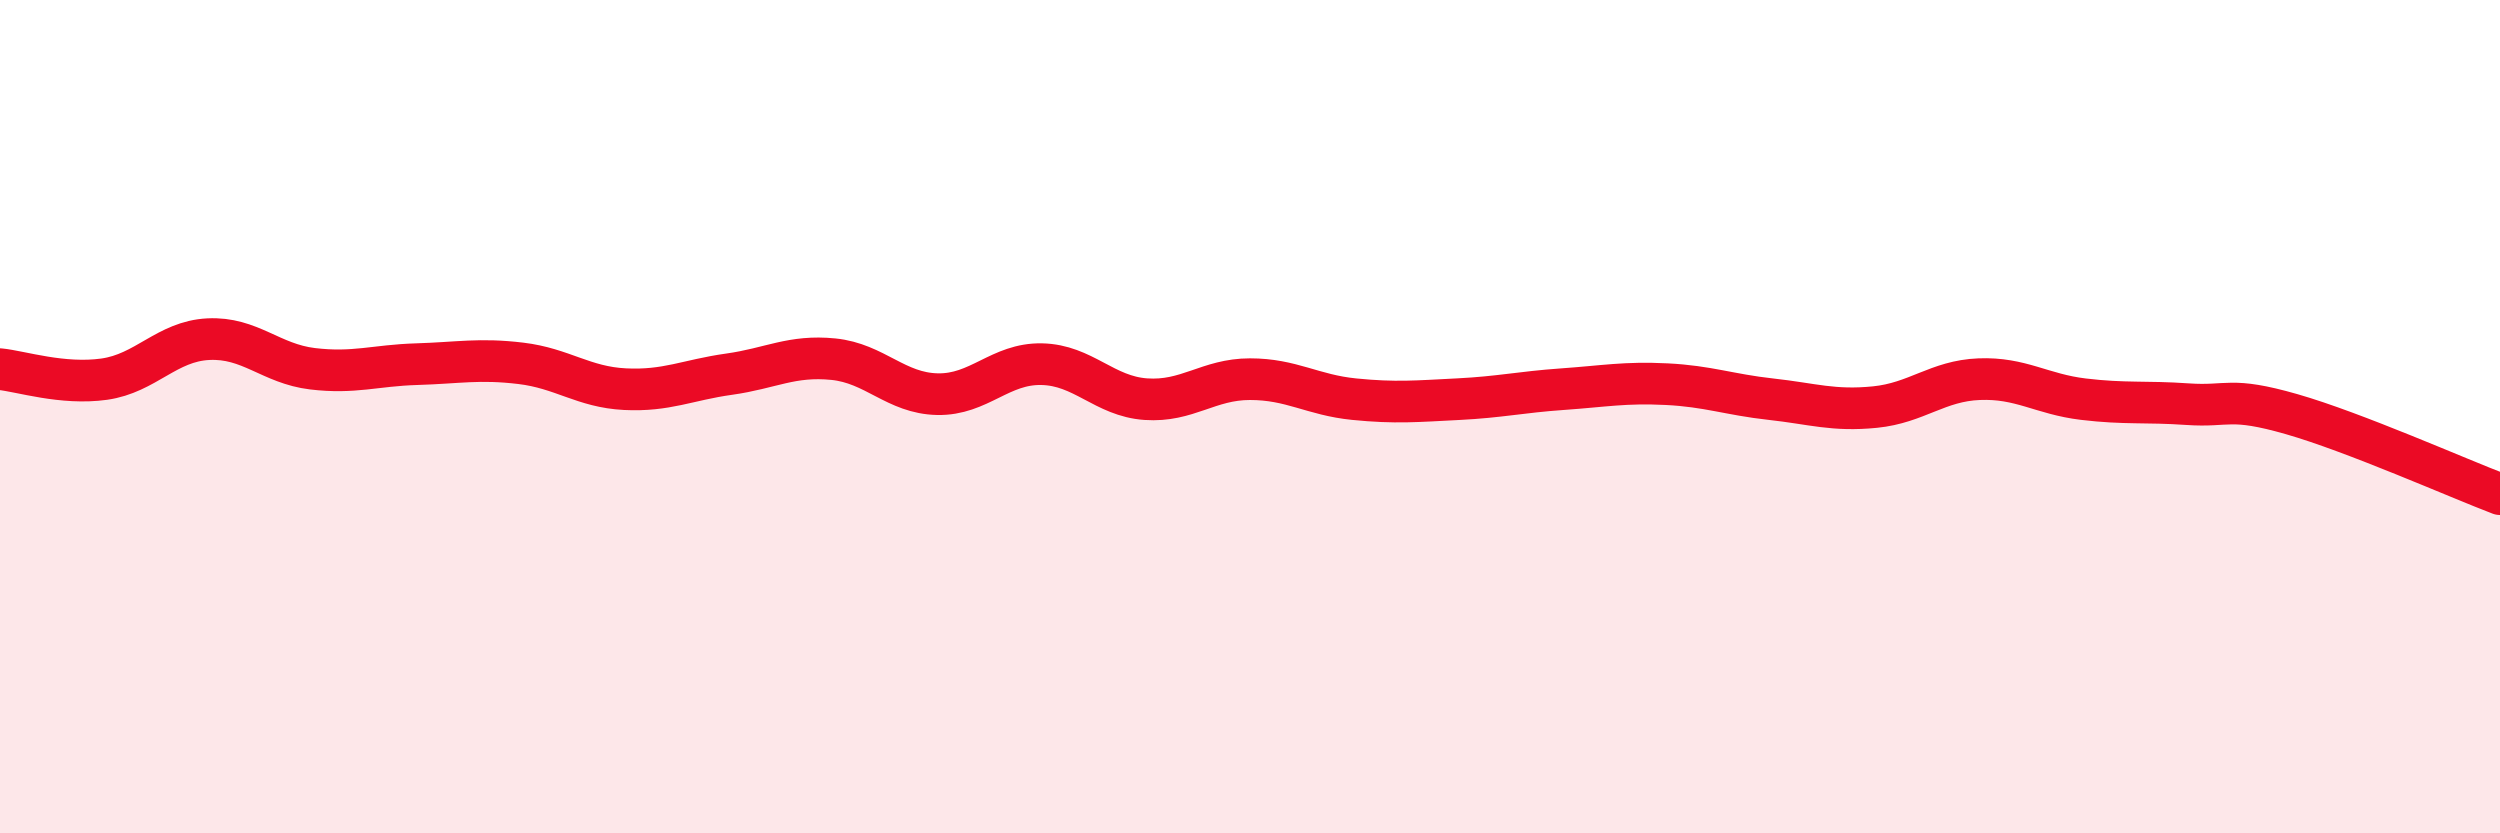
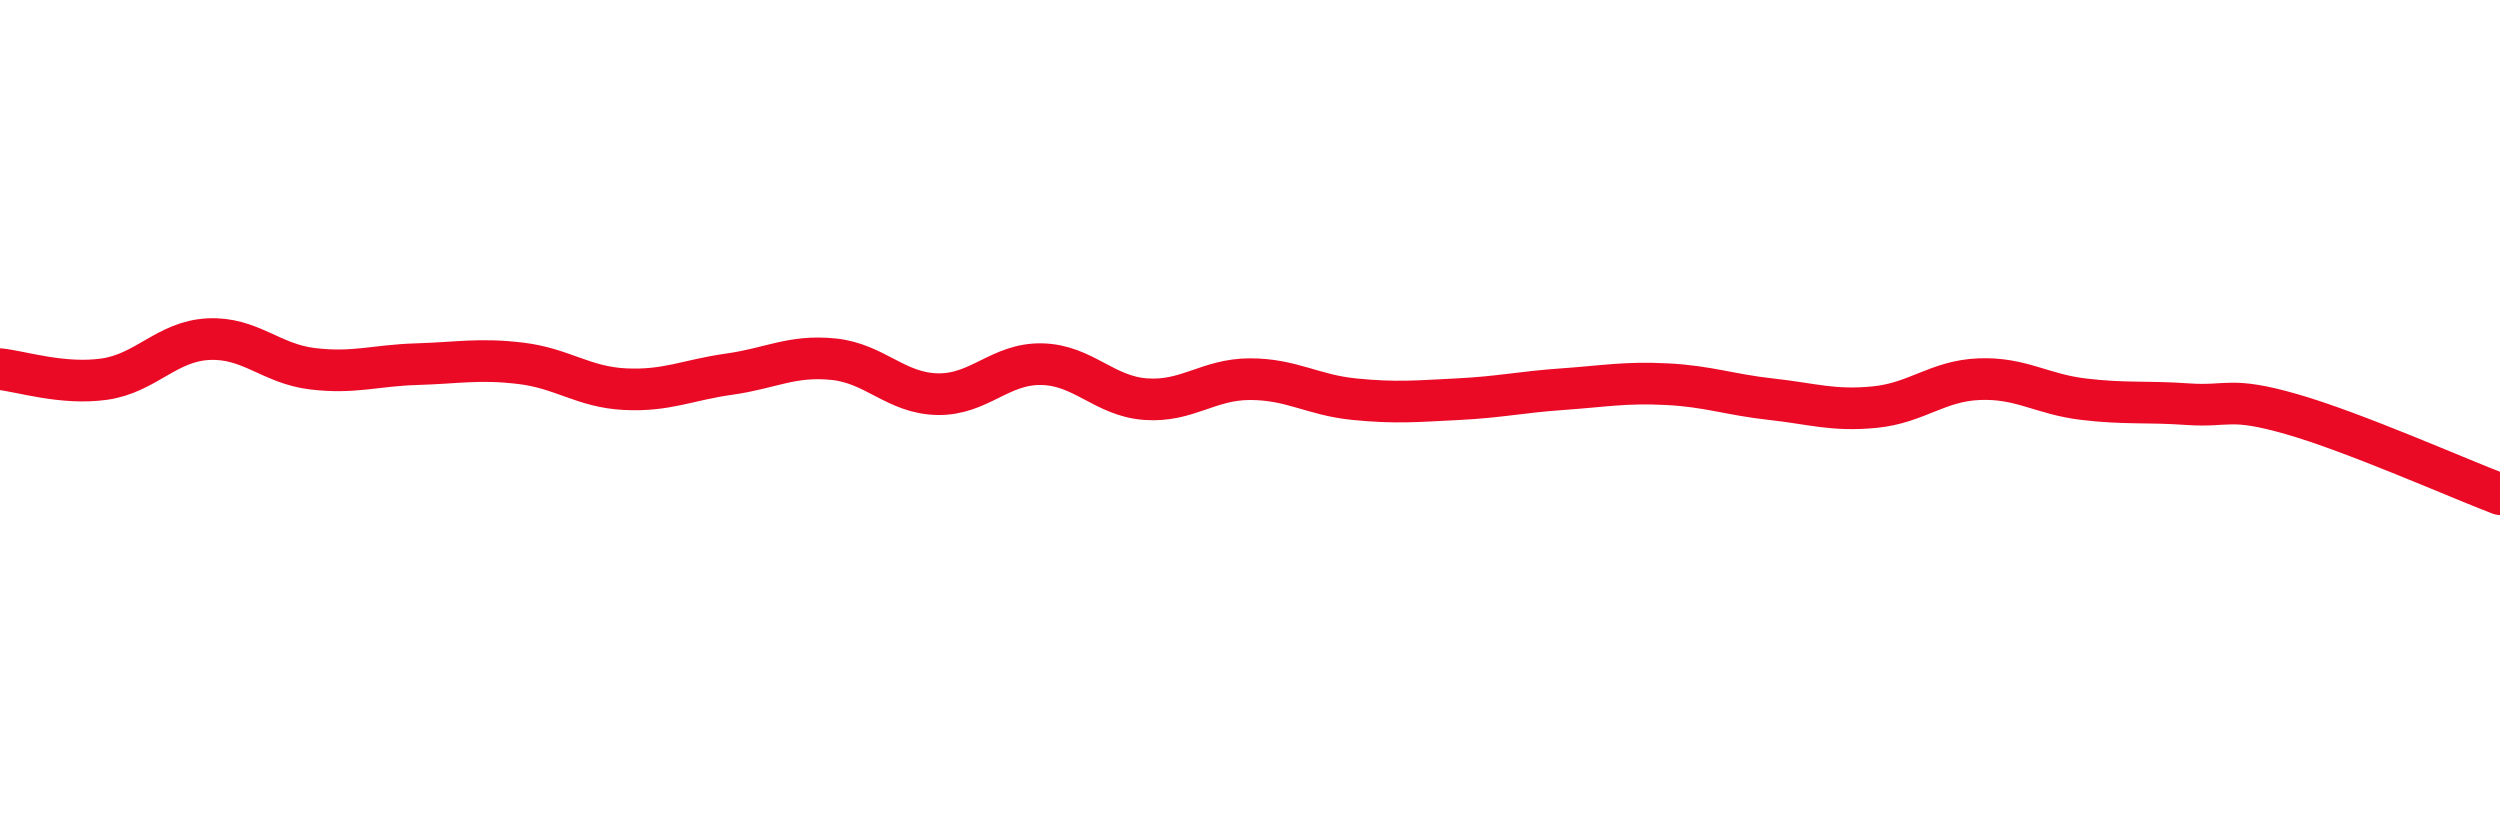
<svg xmlns="http://www.w3.org/2000/svg" width="60" height="20" viewBox="0 0 60 20">
-   <path d="M 0,8.86 C 0.5,8.91 1.5,9.24 2.5,9.1 C 3.5,8.96 4,8.19 5,8.14 C 6,8.09 6.5,8.73 7.5,8.85 C 8.5,8.97 9,8.77 10,8.74 C 11,8.71 11.5,8.6 12.5,8.72 C 13.5,8.84 14,9.29 15,9.34 C 16,9.39 16.5,9.12 17.5,8.98 C 18.5,8.84 19,8.52 20,8.62 C 21,8.72 21.5,9.44 22.5,9.46 C 23.5,9.48 24,8.72 25,8.74 C 26,8.76 26.5,9.51 27.5,9.58 C 28.5,9.65 29,9.1 30,9.1 C 31,9.1 31.5,9.48 32.5,9.58 C 33.5,9.68 34,9.63 35,9.58 C 36,9.53 36.5,9.41 37.5,9.34 C 38.5,9.27 39,9.17 40,9.22 C 41,9.27 41.5,9.47 42.5,9.58 C 43.5,9.69 44,9.87 45,9.77 C 46,9.67 46.5,9.14 47.5,9.1 C 48.5,9.06 49,9.46 50,9.58 C 51,9.7 51.5,9.63 52.5,9.7 C 53.5,9.77 53.5,9.51 55,9.94 C 56.5,10.37 59,11.48 60,11.86L60 20L0 20Z" fill="#EB0A25" opacity="0.1" stroke-linecap="round" stroke-linejoin="round" />
  <path d="M 0,8.86 C 0.5,8.91 1.5,9.24 2.5,9.1 C 3.5,8.96 4,8.19 5,8.14 C 6,8.09 6.5,8.73 7.5,8.85 C 8.5,8.97 9,8.77 10,8.74 C 11,8.71 11.5,8.6 12.5,8.72 C 13.5,8.84 14,9.29 15,9.34 C 16,9.39 16.5,9.12 17.5,8.98 C 18.5,8.84 19,8.52 20,8.62 C 21,8.72 21.5,9.44 22.5,9.46 C 23.5,9.48 24,8.72 25,8.74 C 26,8.76 26.5,9.51 27.5,9.58 C 28.5,9.65 29,9.1 30,9.1 C 31,9.1 31.5,9.48 32.5,9.58 C 33.5,9.68 34,9.63 35,9.58 C 36,9.53 36.5,9.41 37.5,9.34 C 38.5,9.27 39,9.17 40,9.22 C 41,9.27 41.5,9.47 42.5,9.58 C 43.5,9.69 44,9.87 45,9.77 C 46,9.67 46.5,9.14 47.5,9.1 C 48.5,9.06 49,9.46 50,9.58 C 51,9.7 51.5,9.63 52.5,9.7 C 53.5,9.77 53.5,9.51 55,9.94 C 56.5,10.37 59,11.48 60,11.86" stroke="#EB0A25" stroke-width="1" fill="none" stroke-linecap="round" stroke-linejoin="round" />
</svg>